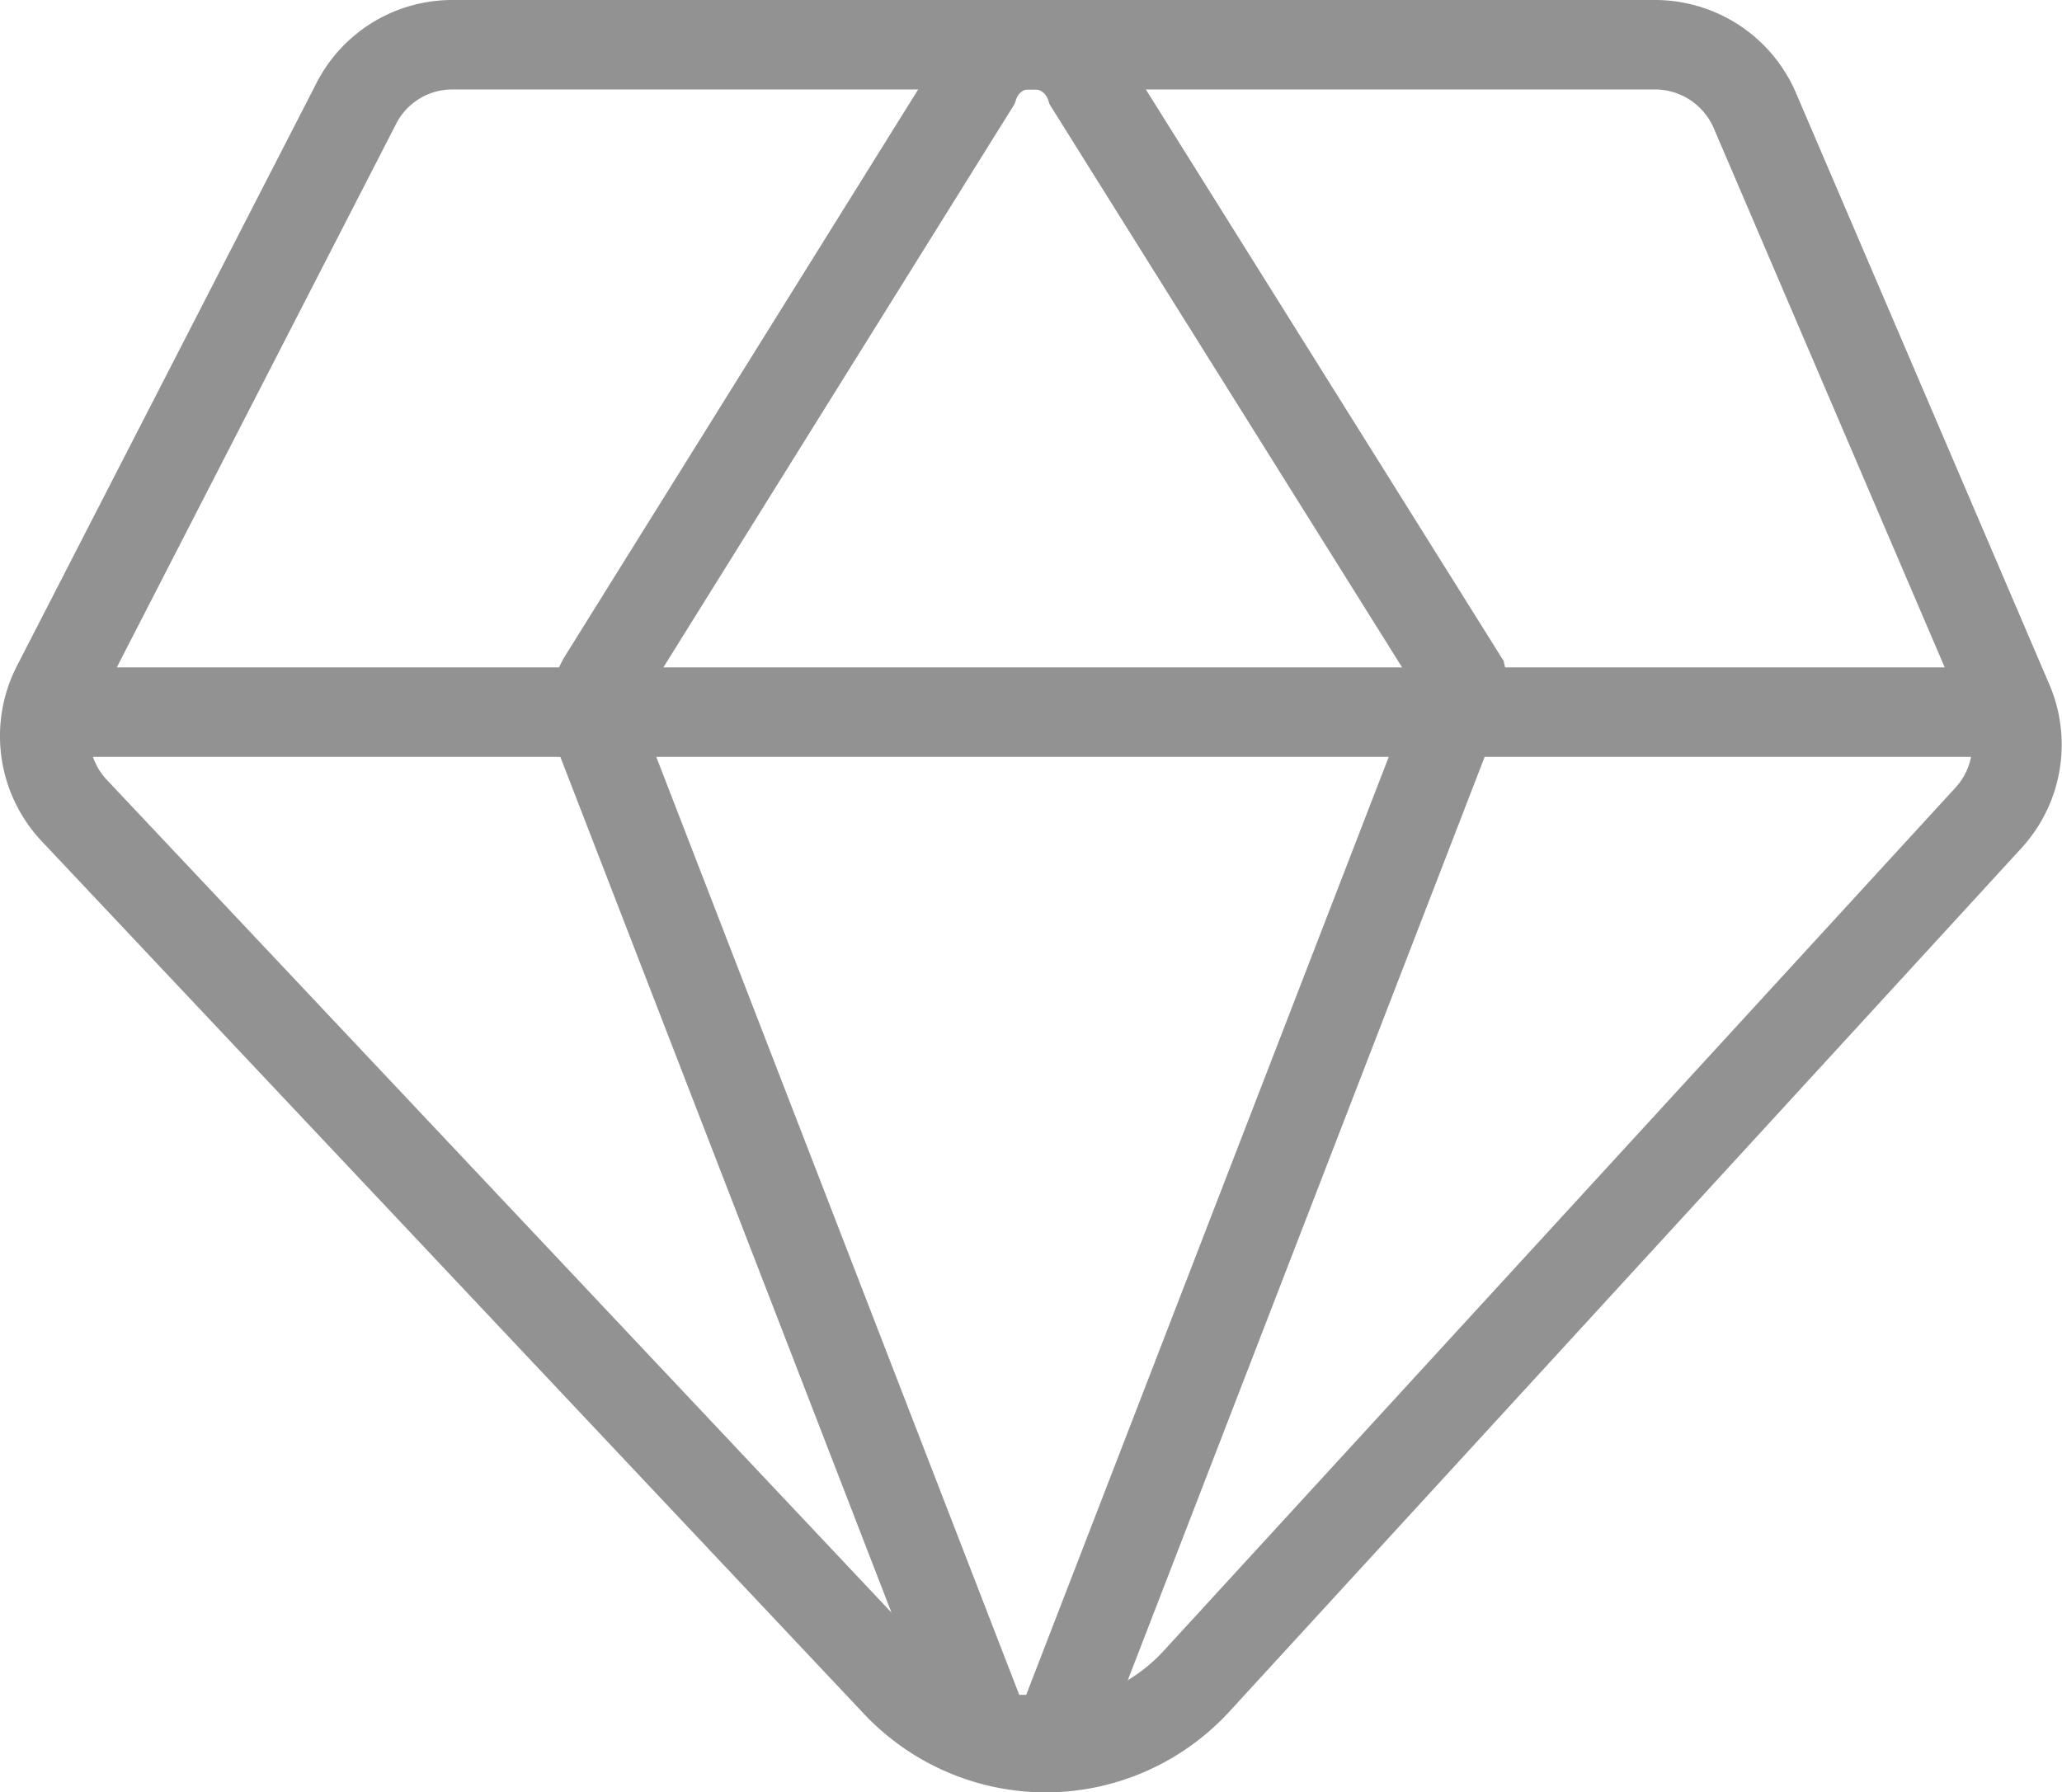
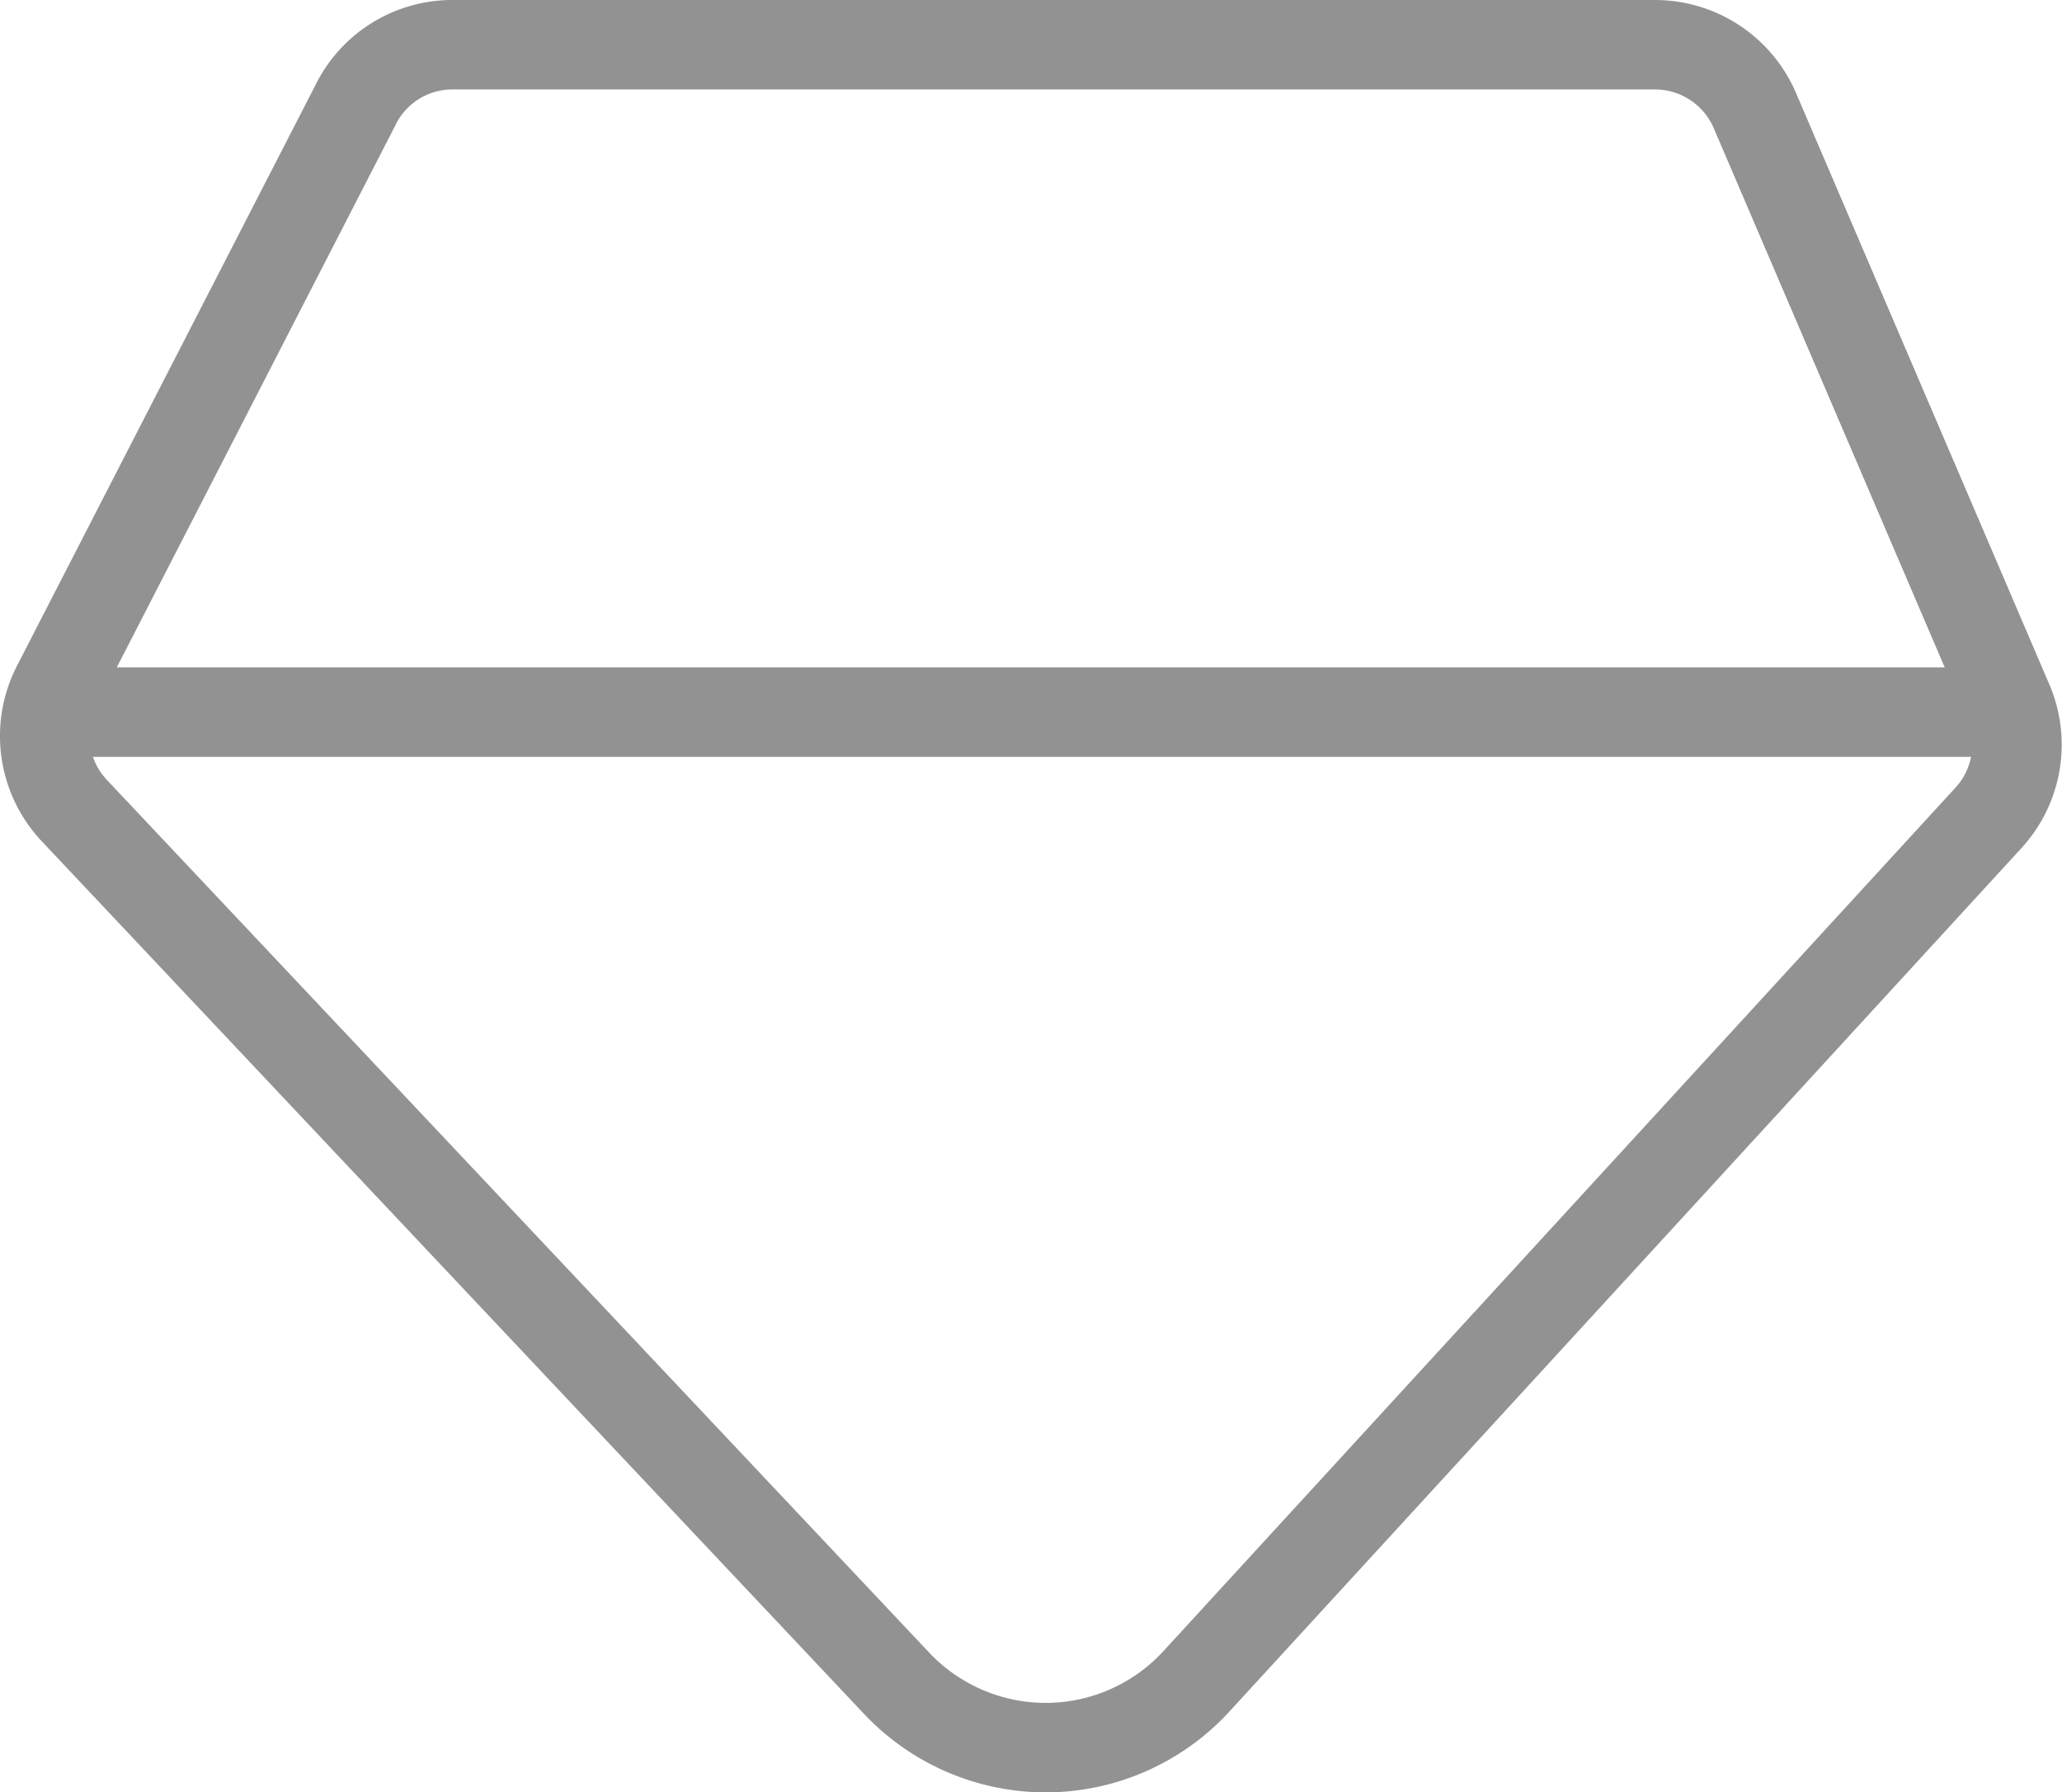
<svg xmlns="http://www.w3.org/2000/svg" viewBox="0 0 46.09 40.07">
  <defs>
    <style>.cls-1{fill:none;stroke:#929292;stroke-miterlimit:10;stroke-width:2px;}</style>
  </defs>
  <g id="图层_2" data-name="图层 2">
    <g id="图层_1-2" data-name="图层 1">
      <path class="cls-1" d="M23.37,39.07a4.59,4.59,0,0,1-3.32-1.43L1.66,18.12a2.43,2.43,0,0,1-.4-2.76l6.68-13A2.41,2.41,0,0,1,10.09,1H37a2.43,2.43,0,0,1,2.22,1.46L44.89,15.7a2.42,2.42,0,0,1-.44,2.58L26.74,37.59A4.58,4.58,0,0,1,23.37,39.07Z" />
      <line class="cls-1" x1="1.47" y1="15.92" x2="44.7" y2="15.92" />
-       <path class="cls-1" d="M32.67,15.16,24.37,1.9a1.35,1.35,0,0,0-.55-.7A1.26,1.26,0,0,0,23.15,1H23a1.27,1.27,0,0,0-.68.19,1.35,1.35,0,0,0-.55.7L13.5,15.16a1.34,1.34,0,0,0-.12,1.2L21.83,38.2l0,0,0,.06a.71.71,0,0,0,.08.15l0,.06.12.14,0,0a.9.9,0,0,0,.19.15l0,0,.18.08,0,0h0l.15.05h.07l.22,0h0l.22,0h.06l.16-.05h0l0,0,.18-.08,0,0a.9.9,0,0,0,.19-.15s0,0,0,0a.76.76,0,0,0,.11-.14l.05-.06.08-.15,0-.06s0,0,0,0l8.44-21.84A1.31,1.31,0,0,0,32.67,15.16Z" />
    </g>
  </g>
</svg>